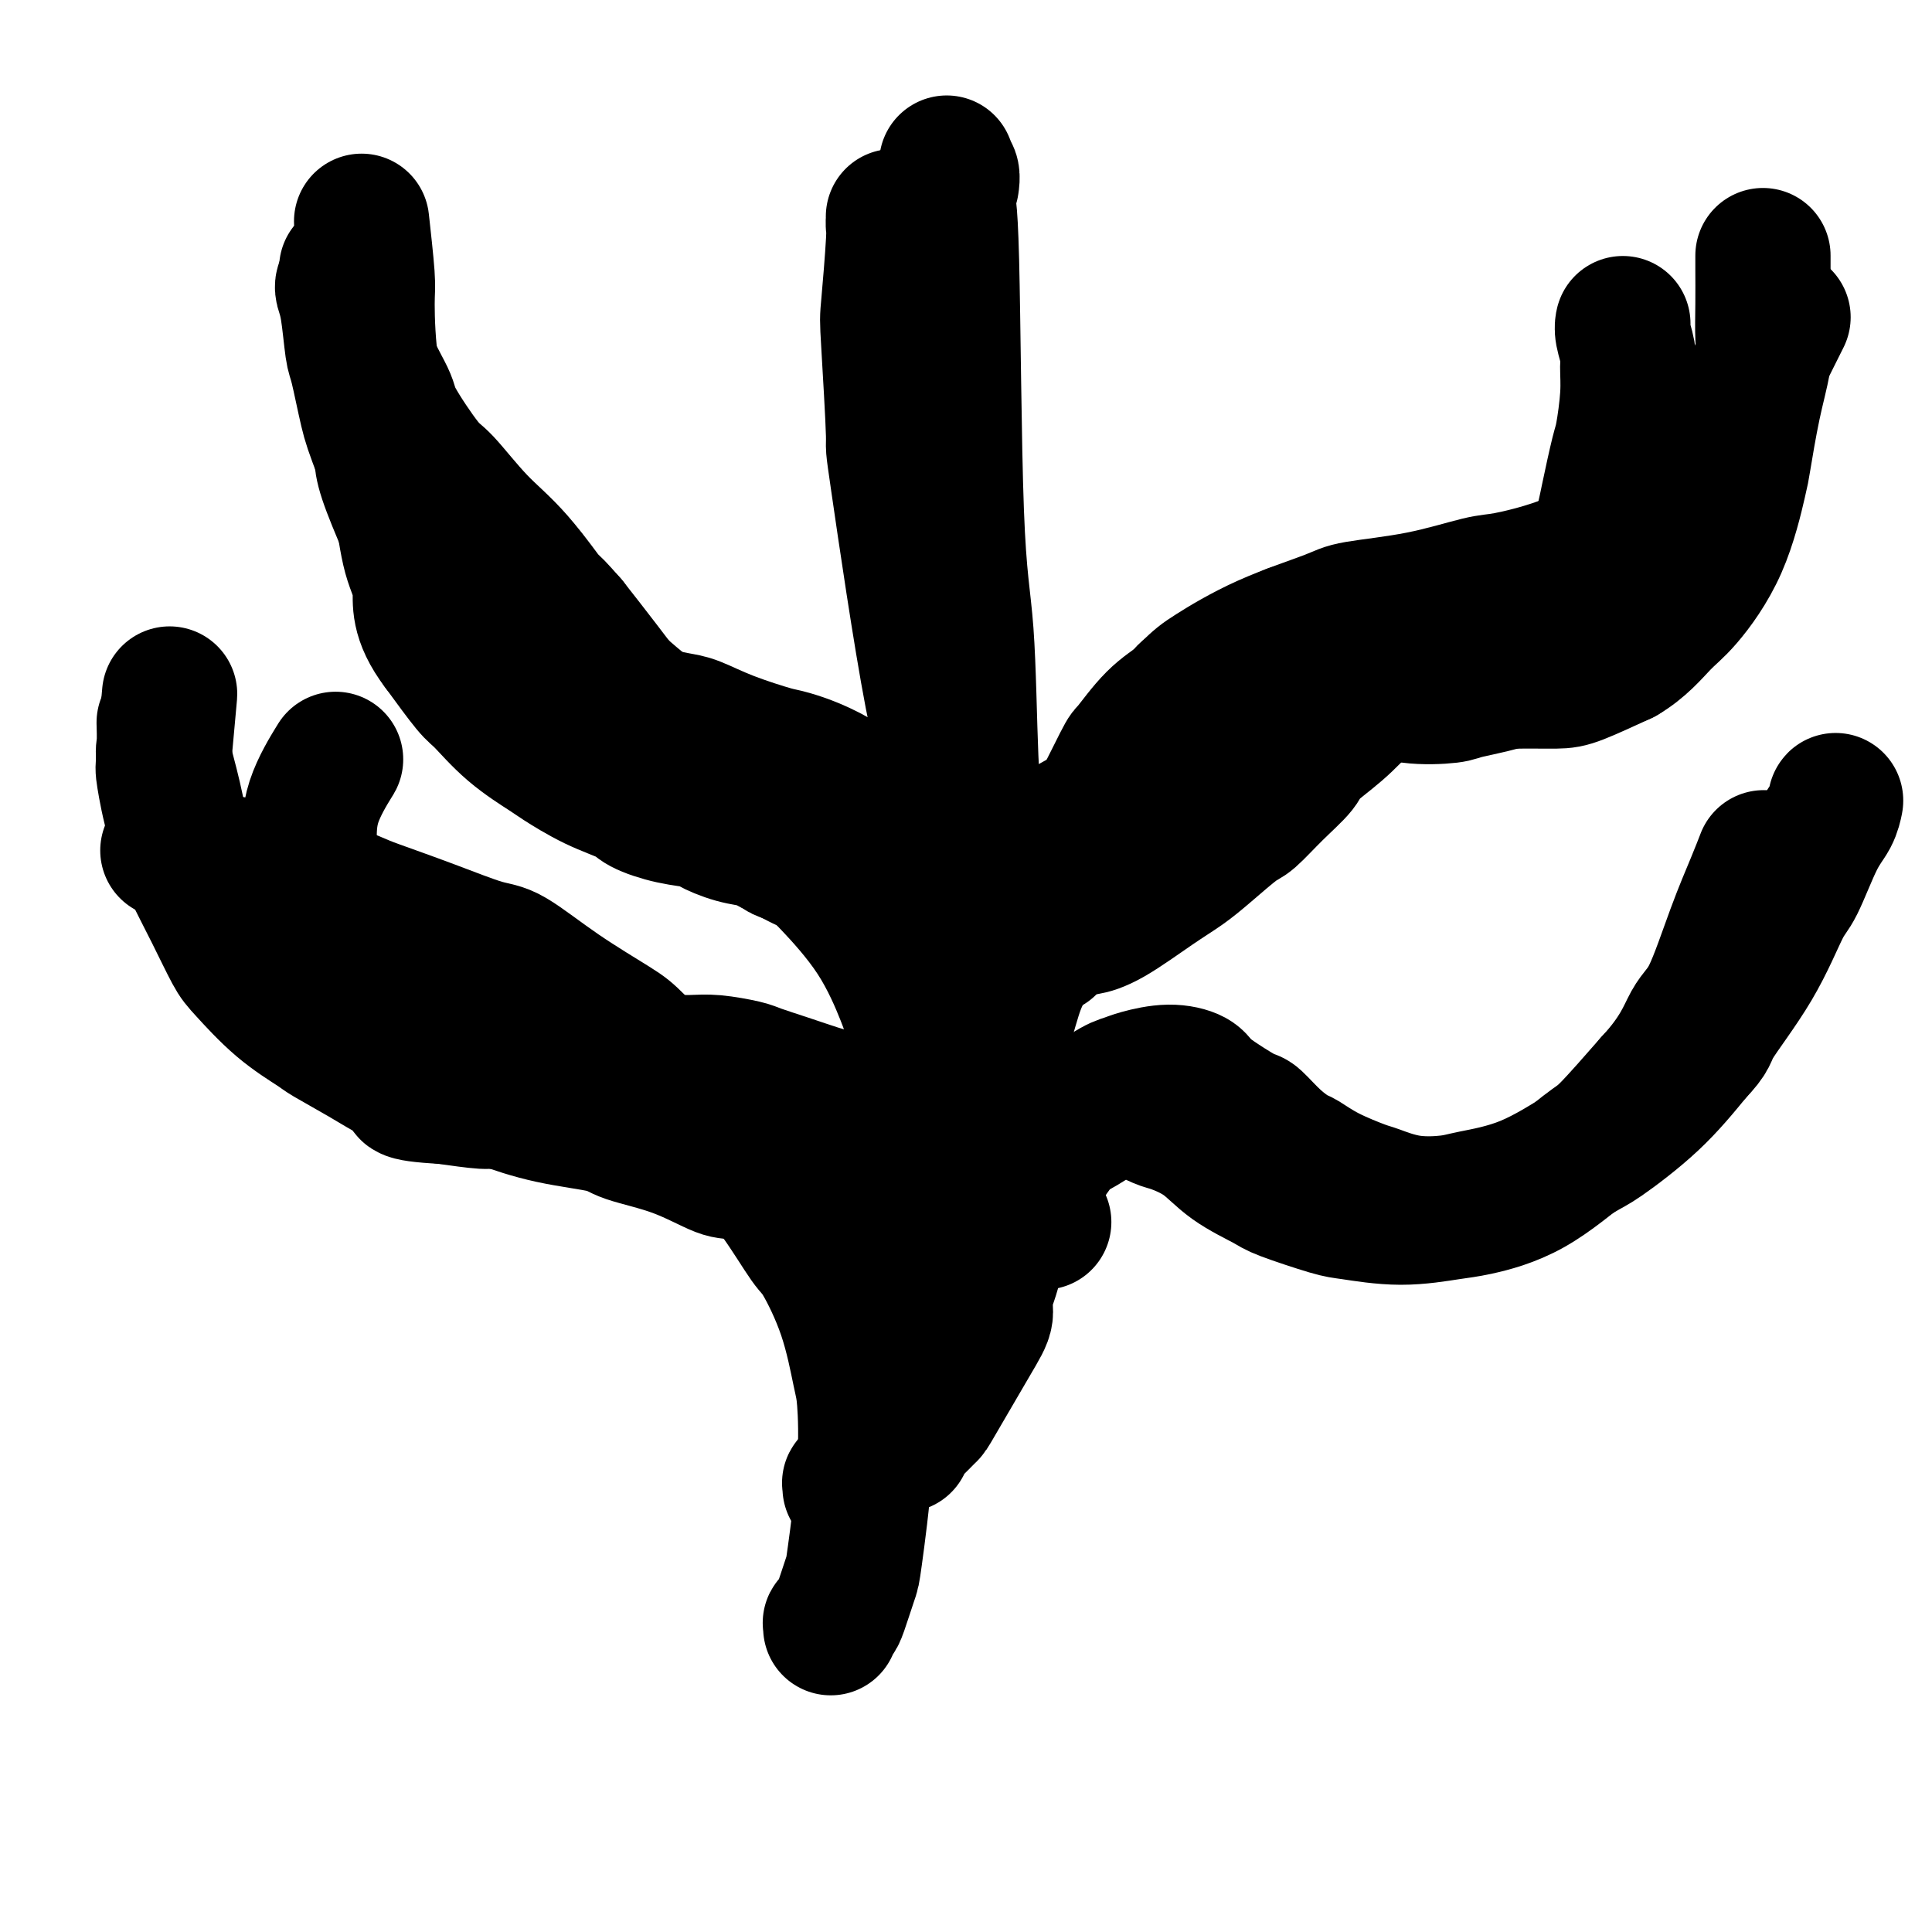
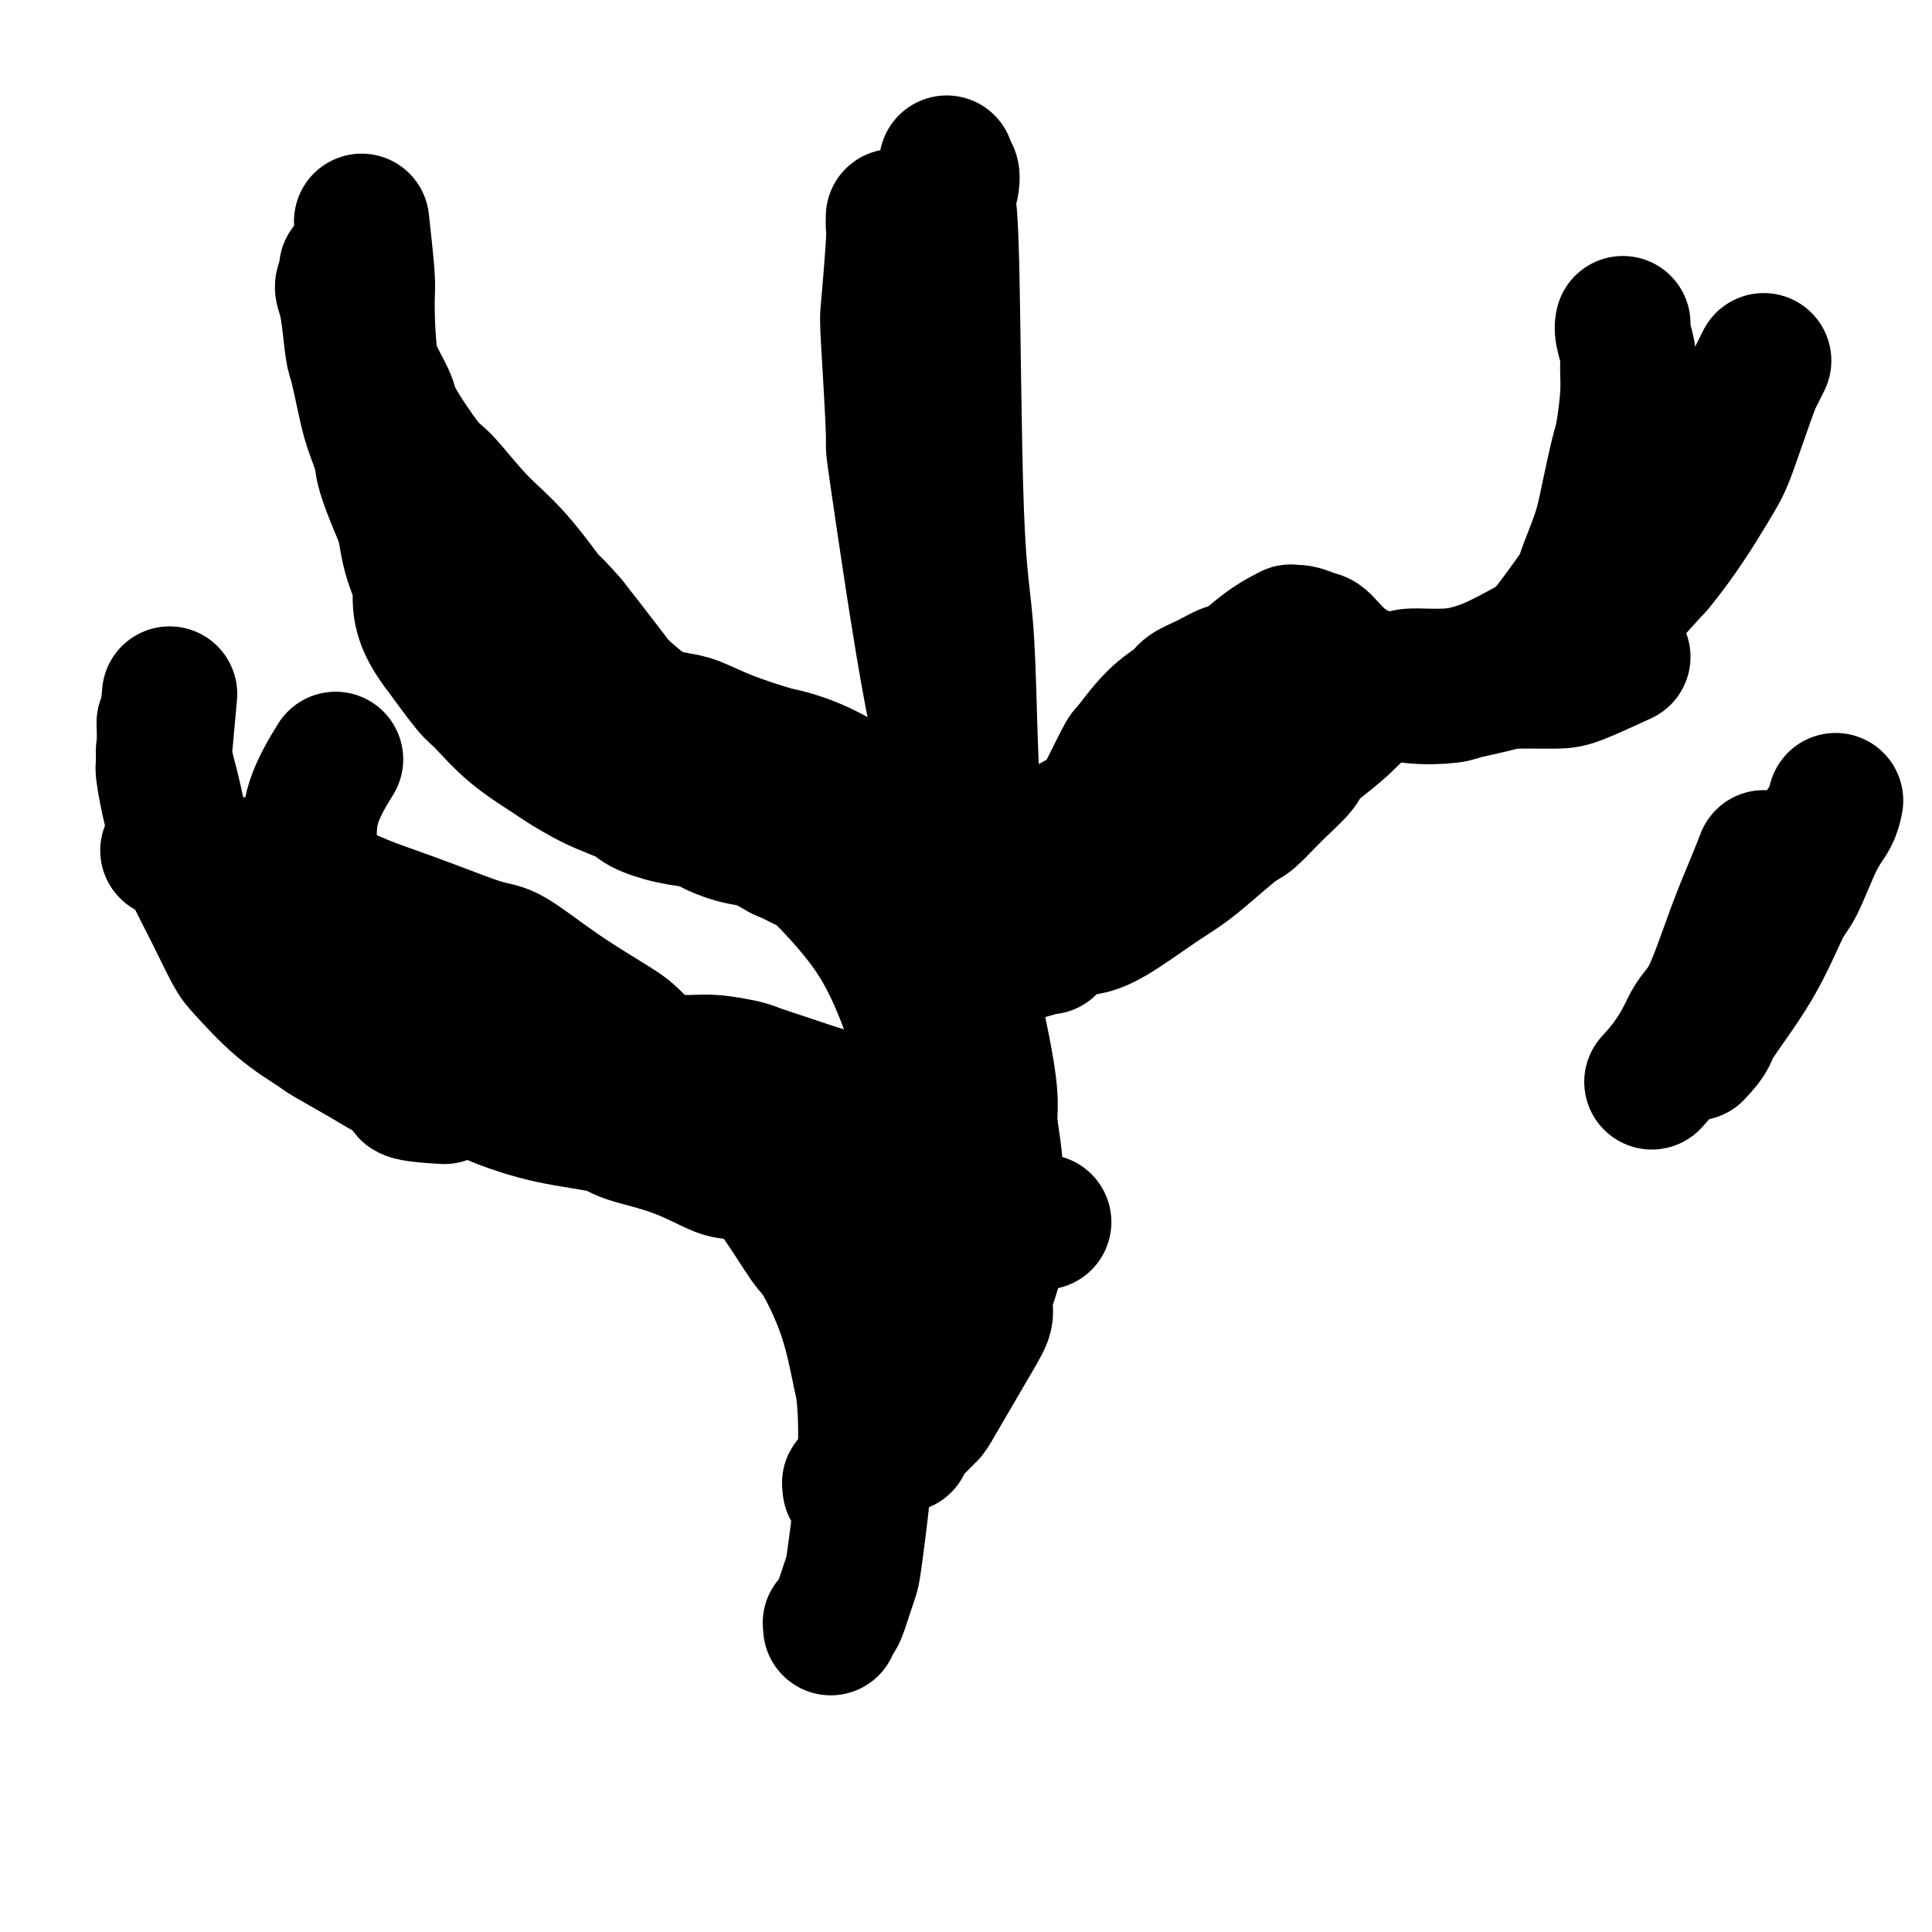
<svg xmlns="http://www.w3.org/2000/svg" viewBox="0 0 400 400" version="1.1">
  <g fill="none" stroke="#000000" stroke-width="28" stroke-linecap="round" stroke-linejoin="round">
    <path d="M172,337c0.026,-0.449 0.053,-0.898 0,-1c-0.053,-0.102 -0.184,0.144 0,0c0.184,-0.144 0.684,-0.678 1,-1c0.316,-0.322 0.449,-0.432 1,-2c0.551,-1.568 1.519,-4.594 2,-6c0.481,-1.406 0.476,-1.192 1,-5c0.524,-3.808 1.577,-11.637 2,-18c0.423,-6.363 0.215,-11.261 0,-14c-0.215,-2.739 -0.438,-3.320 -1,-6c-0.562,-2.680 -1.463,-7.459 -3,-12c-1.537,-4.541 -3.709,-8.843 -5,-11c-1.291,-2.157 -1.702,-2.169 -3,-4c-1.298,-1.831 -3.482,-5.481 -6,-9c-2.518,-3.519 -5.371,-6.907 -7,-9c-1.629,-2.093 -2.034,-2.892 -4,-5c-1.966,-2.108 -5.492,-5.525 -9,-9c-3.508,-3.475 -6.999,-7.009 -9,-9c-2.001,-1.991 -2.511,-2.440 -5,-4c-2.489,-1.560 -6.957,-4.232 -11,-7c-4.043,-2.768 -7.660,-5.632 -10,-7c-2.340,-1.368 -3.401,-1.242 -6,-2c-2.599,-0.758 -6.735,-2.402 -11,-4c-4.265,-1.598 -8.657,-3.149 -11,-4c-2.343,-0.851 -2.636,-1.002 -5,-2c-2.364,-0.998 -6.799,-2.845 -11,-4c-4.201,-1.155 -8.170,-1.619 -10,-2c-1.830,-0.381 -1.523,-0.680 -3,-1c-1.477,-0.320 -4.739,-0.660 -8,-1" />
    <path d="M41,178c-10.833,-3.333 -5.417,-1.667 0,0" />
    <path d="M176,308c0.026,-0.453 0.052,-0.906 0,-1c-0.052,-0.094 -0.181,0.171 0,0c0.181,-0.171 0.671,-0.777 1,-1c0.329,-0.223 0.498,-0.062 1,-1c0.502,-0.938 1.336,-2.976 3,-6c1.664,-3.024 4.159,-7.035 6,-11c1.841,-3.965 3.028,-7.884 4,-12c0.972,-4.116 1.728,-8.429 2,-14c0.272,-5.571 0.059,-12.398 0,-16c-0.059,-3.602 0.037,-3.977 0,-7c-0.037,-3.023 -0.205,-8.694 -1,-14c-0.795,-5.306 -2.216,-10.248 -3,-13c-0.784,-2.752 -0.931,-3.315 -2,-6c-1.069,-2.685 -3.059,-7.493 -6,-12c-2.941,-4.507 -6.833,-8.715 -9,-11c-2.167,-2.285 -2.609,-2.647 -5,-5c-2.391,-2.353 -6.731,-6.696 -11,-11c-4.269,-4.304 -8.468,-8.569 -11,-11c-2.532,-2.431 -3.397,-3.027 -6,-5c-2.603,-1.973 -6.943,-5.321 -11,-9c-4.057,-3.679 -7.830,-7.687 -10,-10c-2.170,-2.313 -2.738,-2.930 -4,-5c-1.262,-2.070 -3.218,-5.591 -4,-7c-0.782,-1.409 -0.391,-0.704 0,0" />
    <path d="M187,299c0.037,0.077 0.074,0.153 0,0c-0.074,-0.153 -0.259,-0.536 0,-1c0.259,-0.464 0.964,-1.009 2,-2c1.036,-0.991 2.405,-2.430 3,-3c0.595,-0.570 0.416,-0.273 2,-3c1.584,-2.727 4.932,-8.478 7,-12c2.068,-3.522 2.855,-4.816 3,-6c0.145,-1.184 -0.352,-2.260 0,-4c0.352,-1.740 1.555,-4.146 2,-7c0.445,-2.854 0.134,-6.158 0,-8c-0.134,-1.842 -0.090,-2.224 0,-4c0.090,-1.776 0.227,-4.948 0,-8c-0.227,-3.052 -0.819,-5.984 -1,-8c-0.181,-2.016 0.050,-3.117 0,-5c-0.050,-1.883 -0.381,-4.549 -1,-8c-0.619,-3.451 -1.527,-7.685 -2,-10c-0.473,-2.315 -0.512,-2.709 -1,-5c-0.488,-2.291 -1.426,-6.479 -2,-11c-0.574,-4.521 -0.784,-9.374 -1,-12c-0.216,-2.626 -0.439,-3.026 -1,-6c-0.561,-2.974 -1.460,-8.523 -2,-14c-0.540,-5.477 -0.721,-10.883 -1,-14c-0.279,-3.117 -0.656,-3.944 -1,-7c-0.344,-3.056 -0.656,-8.341 -1,-14c-0.344,-5.659 -0.721,-11.692 -1,-15c-0.279,-3.308 -0.460,-3.891 -1,-7c-0.540,-3.109 -1.440,-8.746 -2,-14c-0.560,-5.254 -0.780,-10.127 -1,-15" />
    <path d="M187,76c-3.167,-30.833 -1.583,-15.417 0,0" />
-     <path d="M190,291c-0.117,0.122 -0.234,0.244 0,0c0.234,-0.244 0.820,-0.854 1,-1c0.180,-0.146 -0.047,0.173 0,0c0.047,-0.173 0.369,-0.836 1,-3c0.631,-2.164 1.571,-5.829 2,-7c0.429,-1.171 0.347,0.151 1,-5c0.653,-5.151 2.041,-16.777 3,-24c0.959,-7.223 1.489,-10.045 2,-12c0.511,-1.955 1.002,-3.043 2,-6c0.998,-2.957 2.504,-7.783 4,-13c1.496,-5.217 2.981,-10.825 4,-14c1.019,-3.175 1.573,-3.916 3,-7c1.427,-3.084 3.726,-8.510 6,-14c2.274,-5.490 4.522,-11.043 6,-14c1.478,-2.957 2.187,-3.318 4,-6c1.813,-2.682 4.730,-7.685 8,-12c3.270,-4.315 6.891,-7.943 9,-10c2.109,-2.057 2.704,-2.542 5,-4c2.296,-1.458 6.292,-3.890 11,-6c4.708,-2.110 10.129,-3.898 13,-5c2.871,-1.102 3.191,-1.518 6,-2c2.809,-0.482 8.107,-1.029 13,-2c4.893,-0.971 9.380,-2.365 12,-3c2.620,-0.635 3.372,-0.510 6,-1c2.628,-0.490 7.131,-1.593 11,-3c3.869,-1.407 7.106,-3.116 9,-4c1.894,-0.884 2.447,-0.942 3,-1" />
    <path d="M335,112c12.429,-3.929 7.000,-3.250 5,-3c-2.000,0.250 -0.571,0.071 0,0c0.571,-0.071 0.286,-0.036 0,0" />
-     <path d="M189,278c0.030,0.083 0.060,0.167 0,0c-0.060,-0.167 -0.208,-0.583 0,-1c0.208,-0.417 0.774,-0.835 2,-2c1.226,-1.165 3.112,-3.076 4,-4c0.888,-0.924 0.777,-0.861 3,-4c2.223,-3.139 6.780,-9.478 10,-14c3.220,-4.522 5.102,-7.225 7,-10c1.898,-2.775 3.811,-5.621 5,-7c1.189,-1.379 1.652,-1.291 3,-2c1.348,-0.709 3.579,-2.216 5,-3c1.421,-0.784 2.031,-0.844 3,-1c0.969,-0.156 2.296,-0.409 4,0c1.704,0.409 3.784,1.479 5,2c1.216,0.521 1.569,0.494 3,1c1.431,0.506 3.941,1.544 6,3c2.059,1.456 3.666,3.331 6,5c2.334,1.669 5.397,3.131 7,4c1.603,0.869 1.748,1.144 4,2c2.252,0.856 6.610,2.294 9,3c2.390,0.706 2.811,0.679 5,1c2.189,0.321 6.144,0.990 10,1c3.856,0.010 7.612,-0.638 10,-1c2.388,-0.362 3.408,-0.437 6,-1c2.592,-0.563 6.757,-1.615 11,-4c4.243,-2.385 8.566,-6.104 11,-8c2.434,-1.896 2.981,-1.970 5,-4c2.019,-2.030 5.509,-6.015 9,-10" />
    <path d="M342,224c5.503,-5.931 6.760,-9.758 8,-12c1.240,-2.242 2.462,-2.899 4,-6c1.538,-3.101 3.392,-8.646 5,-13c1.608,-4.354 2.971,-7.518 4,-10c1.029,-2.482 1.722,-4.280 2,-5c0.278,-0.720 0.139,-0.360 0,0" />
-     <path d="M193,271c0.001,0.092 0.001,0.183 0,0c-0.001,-0.183 -0.004,-0.642 0,-1c0.004,-0.358 0.013,-0.616 0,-1c-0.013,-0.384 -0.050,-0.895 0,-2c0.050,-1.105 0.185,-2.804 0,-6c-0.185,-3.196 -0.692,-7.890 -1,-10c-0.308,-2.110 -0.417,-1.635 -1,-2c-0.583,-0.365 -1.641,-1.569 -3,-3c-1.359,-1.431 -3.021,-3.090 -4,-4c-0.979,-0.910 -1.277,-1.069 -2,-2c-0.723,-0.931 -1.871,-2.632 -3,-4c-1.129,-1.368 -2.240,-2.404 -3,-3c-0.760,-0.596 -1.171,-0.752 -2,-1c-0.829,-0.248 -2.078,-0.587 -4,-1c-1.922,-0.413 -4.518,-0.899 -6,-1c-1.482,-0.101 -1.849,0.183 -3,0c-1.151,-0.183 -3.086,-0.835 -5,-1c-1.914,-0.165 -3.807,0.156 -5,0c-1.193,-0.156 -1.685,-0.788 -3,-1c-1.315,-0.212 -3.453,-0.004 -6,0c-2.547,0.004 -5.504,-0.195 -7,0c-1.496,0.195 -1.531,0.785 -3,1c-1.469,0.215 -4.373,0.054 -7,0c-2.627,-0.054 -4.979,0.000 -6,0c-1.021,-0.000 -0.713,-0.055 -2,0c-1.287,0.055 -4.170,0.221 -7,0c-2.830,-0.221 -5.608,-0.829 -7,-1c-1.392,-0.171 -1.398,0.094 -3,0c-1.602,-0.094 -4.801,-0.547 -8,-1" />
    <path d="M92,227c-10.152,-0.535 -7.531,-1.373 -7,-2c0.531,-0.627 -1.026,-1.042 -3,-2c-1.974,-0.958 -4.363,-2.459 -7,-4c-2.637,-1.541 -5.520,-3.122 -7,-4c-1.480,-0.878 -1.556,-1.053 -3,-2c-1.444,-0.947 -4.254,-2.667 -7,-5c-2.746,-2.333 -5.427,-5.278 -7,-7c-1.573,-1.722 -2.039,-2.220 -3,-4c-0.961,-1.780 -2.419,-4.841 -4,-8c-1.581,-3.159 -3.286,-6.416 -4,-8c-0.714,-1.584 -0.436,-1.495 -1,-3c-0.564,-1.505 -1.969,-4.605 -3,-8c-1.031,-3.395 -1.689,-7.085 -2,-9c-0.311,-1.915 -0.276,-2.054 0,-5c0.276,-2.946 0.793,-8.699 1,-11c0.207,-2.301 0.103,-1.151 0,0" />
    <path d="M199,255c-0.002,0.102 -0.004,0.205 0,0c0.004,-0.205 0.013,-0.717 0,-1c-0.013,-0.283 -0.049,-0.335 0,-1c0.049,-0.665 0.182,-1.942 0,-4c-0.182,-2.058 -0.678,-4.898 -1,-7c-0.322,-2.102 -0.471,-3.466 -1,-7c-0.529,-3.534 -1.437,-9.236 -2,-12c-0.563,-2.764 -0.782,-2.588 -1,-4c-0.218,-1.412 -0.435,-4.410 -1,-7c-0.565,-2.590 -1.478,-4.771 -2,-6c-0.522,-1.229 -0.652,-1.506 -1,-3c-0.348,-1.494 -0.912,-4.203 -2,-6c-1.088,-1.797 -2.698,-2.680 -4,-4c-1.302,-1.320 -2.295,-3.077 -3,-4c-0.705,-0.923 -1.121,-1.011 -2,-2c-0.879,-0.989 -2.222,-2.879 -3,-4c-0.778,-1.121 -0.992,-1.474 -2,-2c-1.008,-0.526 -2.809,-1.226 -5,-2c-2.191,-0.774 -4.773,-1.622 -6,-2c-1.227,-0.378 -1.099,-0.285 -2,-1c-0.901,-0.715 -2.832,-2.236 -5,-4c-2.168,-1.764 -4.573,-3.769 -6,-5c-1.427,-1.231 -1.878,-1.687 -3,-3c-1.122,-1.313 -2.917,-3.482 -5,-6c-2.083,-2.518 -4.455,-5.386 -6,-7c-1.545,-1.614 -2.262,-1.973 -4,-4c-1.738,-2.027 -4.497,-5.722 -7,-9c-2.503,-3.278 -4.752,-6.139 -7,-9" />
    <path d="M118,129c-5.534,-6.336 -3.369,-3.175 -4,-4c-0.631,-0.825 -4.058,-5.635 -7,-9c-2.942,-3.365 -5.401,-5.284 -8,-8c-2.599,-2.716 -5.339,-6.230 -7,-8c-1.661,-1.770 -2.242,-1.797 -4,-4c-1.758,-2.203 -4.692,-6.582 -6,-9c-1.308,-2.418 -0.990,-2.875 -2,-5c-1.010,-2.125 -3.349,-5.918 -5,-11c-1.651,-5.082 -2.615,-11.452 -3,-14c-0.385,-2.548 -0.193,-1.274 0,0" />
    <path d="M220,181c0.056,-0.473 0.111,-0.947 0,-1c-0.111,-0.053 -0.390,0.314 0,0c0.390,-0.314 1.449,-1.308 2,-2c0.551,-0.692 0.592,-1.080 1,-2c0.408,-0.920 1.181,-2.372 3,-6c1.819,-3.628 4.684,-9.433 6,-12c1.316,-2.567 1.082,-1.895 2,-3c0.918,-1.105 2.988,-3.988 5,-6c2.012,-2.012 3.966,-3.152 5,-4c1.034,-0.848 1.149,-1.405 2,-2c0.851,-0.595 2.438,-1.228 4,-2c1.562,-0.772 3.097,-1.682 4,-2c0.903,-0.318 1.172,-0.043 2,0c0.828,0.043 2.214,-0.146 4,0c1.786,0.146 3.973,0.627 5,1c1.027,0.373 0.895,0.637 2,1c1.105,0.363 3.447,0.826 6,1c2.553,0.174 5.317,0.058 7,0c1.683,-0.058 2.284,-0.058 4,0c1.716,0.058 4.546,0.174 7,0c2.454,-0.174 4.531,-0.636 6,-1c1.469,-0.364 2.330,-0.628 4,-1c1.670,-0.372 4.149,-0.852 7,-2c2.851,-1.148 6.075,-2.963 8,-4c1.925,-1.037 2.550,-1.296 4,-3c1.450,-1.704 3.725,-4.852 6,-8" />
    <path d="M326,123c1.843,-2.216 1.449,-2.255 2,-4c0.551,-1.745 2.046,-5.196 3,-8c0.954,-2.804 1.366,-4.960 2,-8c0.634,-3.040 1.492,-6.962 2,-9c0.508,-2.038 0.668,-2.191 1,-4c0.332,-1.809 0.835,-5.273 1,-8c0.165,-2.727 -0.008,-4.717 0,-6c0.008,-1.283 0.198,-1.859 0,-3c-0.198,-1.141 -0.784,-2.846 -1,-4c-0.216,-1.154 -0.062,-1.758 0,-2c0.062,-0.242 0.031,-0.121 0,0" />
    <path d="M222,192c-0.085,-0.001 -0.169,-0.003 0,0c0.169,0.003 0.592,0.010 1,0c0.408,-0.010 0.800,-0.036 1,0c0.200,0.036 0.207,0.132 1,0c0.793,-0.132 2.373,-0.494 5,-2c2.627,-1.506 6.301,-4.155 9,-6c2.699,-1.845 4.422,-2.887 6,-4c1.578,-1.113 3.012,-2.297 5,-4c1.988,-1.703 4.532,-3.924 6,-5c1.468,-1.076 1.861,-1.006 3,-2c1.139,-0.994 3.023,-3.051 5,-5c1.977,-1.949 4.046,-3.791 5,-5c0.954,-1.209 0.794,-1.784 2,-3c1.206,-1.216 3.778,-3.072 6,-5c2.222,-1.928 4.092,-3.928 5,-5c0.908,-1.072 0.852,-1.215 2,-2c1.148,-0.785 3.499,-2.211 5,-3c1.501,-0.789 2.151,-0.940 3,-1c0.849,-0.060 1.897,-0.030 3,0c1.103,0.030 2.263,0.061 4,0c1.737,-0.061 4.053,-0.213 5,0c0.947,0.213 0.524,0.792 2,1c1.476,0.208 4.849,0.045 8,0c3.151,-0.045 6.079,0.026 8,0c1.921,-0.026 2.835,-0.150 5,-1c2.165,-0.850 5.583,-2.425 9,-4" />
-     <path d="M336,136c3.771,-2.181 6.200,-5.133 8,-7c1.800,-1.867 2.971,-2.649 5,-5c2.029,-2.351 4.915,-6.271 7,-11c2.085,-4.729 3.368,-10.268 4,-13c0.632,-2.732 0.614,-2.657 1,-5c0.386,-2.343 1.175,-7.104 2,-11c0.825,-3.896 1.685,-6.928 2,-9c0.315,-2.072 0.084,-3.186 0,-5c-0.084,-1.814 -0.023,-4.328 0,-7c0.023,-2.672 0.006,-5.500 0,-7c-0.006,-1.500 -0.002,-1.670 0,-2c0.002,-0.330 0.000,-0.820 0,-1c-0.000,-0.180 -0.000,-0.048 0,0c0.000,0.048 0.000,0.014 0,0c-0.000,-0.014 -0.000,-0.007 0,0" />
    <path d="M217,196c0.057,0.024 0.114,0.049 0,0c-0.114,-0.049 -0.400,-0.170 -1,0c-0.600,0.170 -1.516,0.631 -3,1c-1.484,0.369 -3.536,0.647 -5,1c-1.464,0.353 -2.340,0.781 -4,1c-1.660,0.219 -4.104,0.230 -6,0c-1.896,-0.230 -3.245,-0.702 -4,-1c-0.755,-0.298 -0.917,-0.421 -2,-1c-1.083,-0.579 -3.088,-1.612 -5,-3c-1.912,-1.388 -3.732,-3.131 -5,-4c-1.268,-0.869 -1.983,-0.866 -3,-2c-1.017,-1.134 -2.335,-3.407 -4,-5c-1.665,-1.593 -3.676,-2.507 -5,-3c-1.324,-0.493 -1.963,-0.565 -3,-1c-1.037,-0.435 -2.474,-1.234 -4,-2c-1.526,-0.766 -3.140,-1.501 -4,-2c-0.860,-0.499 -0.965,-0.763 -2,-1c-1.035,-0.237 -2.998,-0.448 -5,-1c-2.002,-0.552 -4.041,-1.446 -5,-2c-0.959,-0.554 -0.837,-0.769 -2,-1c-1.163,-0.231 -3.611,-0.479 -6,-1c-2.389,-0.521 -4.719,-1.317 -6,-2c-1.281,-0.683 -1.513,-1.254 -3,-2c-1.487,-0.746 -4.230,-1.667 -7,-3c-2.770,-1.333 -5.568,-3.077 -7,-4c-1.432,-0.923 -1.497,-1.026 -3,-2c-1.503,-0.974 -4.444,-2.818 -7,-5c-2.556,-2.182 -4.727,-4.703 -6,-6c-1.273,-1.297 -1.650,-1.371 -3,-3c-1.350,-1.629 -3.675,-4.815 -6,-8" />
    <path d="M91,134c-4.676,-6.144 -3.867,-9.506 -4,-12c-0.133,-2.494 -1.209,-4.122 -2,-7c-0.791,-2.878 -1.298,-7.005 -2,-11c-0.702,-3.995 -1.599,-7.856 -2,-10c-0.401,-2.144 -0.307,-2.569 -1,-5c-0.693,-2.431 -2.172,-6.867 -3,-12c-0.828,-5.133 -1.006,-10.964 -1,-14c0.006,-3.036 0.194,-3.279 0,-6c-0.194,-2.721 -0.770,-7.920 -1,-10c-0.230,-2.080 -0.115,-1.040 0,0" />
    <path d="M193,247c0.110,0.031 0.219,0.061 0,0c-0.219,-0.061 -0.767,-0.215 -1,0c-0.233,0.215 -0.150,0.799 -1,1c-0.850,0.201 -2.632,0.018 -4,0c-1.368,-0.018 -2.320,0.127 -4,0c-1.680,-0.127 -4.087,-0.528 -7,-1c-2.913,-0.472 -6.332,-1.015 -8,-1c-1.668,0.015 -1.585,0.586 -4,0c-2.415,-0.586 -7.329,-2.331 -10,-3c-2.671,-0.669 -3.098,-0.261 -5,-1c-1.902,-0.739 -5.279,-2.624 -9,-4c-3.721,-1.376 -7.787,-2.241 -10,-3c-2.213,-0.759 -2.574,-1.411 -5,-2c-2.426,-0.589 -6.916,-1.114 -11,-2c-4.084,-0.886 -7.763,-2.133 -10,-3c-2.237,-0.867 -3.034,-1.355 -5,-2c-1.966,-0.645 -5.101,-1.446 -8,-3c-2.899,-1.554 -5.562,-3.860 -7,-5c-1.438,-1.140 -1.649,-1.115 -3,-2c-1.351,-0.885 -3.840,-2.681 -6,-5c-2.160,-2.319 -3.990,-5.163 -5,-7c-1.010,-1.837 -1.199,-2.668 -2,-5c-0.801,-2.332 -2.214,-6.164 -3,-10c-0.786,-3.836 -0.945,-7.677 -1,-10c-0.055,-2.323 -0.004,-3.128 0,-5c0.004,-1.872 -0.037,-4.812 1,-8c1.037,-3.188 3.154,-6.625 4,-8c0.846,-1.375 0.423,-0.687 0,0" />
-     <path d="M214,239c0.008,0.134 0.017,0.269 0,0c-0.017,-0.269 -0.059,-0.940 0,-1c0.059,-0.060 0.218,0.492 1,0c0.782,-0.492 2.188,-2.029 3,-3c0.812,-0.971 1.030,-1.375 3,-3c1.970,-1.625 5.690,-4.472 8,-6c2.310,-1.528 3.208,-1.739 4,-2c0.792,-0.261 1.476,-0.573 3,-1c1.524,-0.427 3.886,-0.969 6,-1c2.114,-0.031 3.979,0.447 5,1c1.021,0.553 1.199,1.180 2,2c0.801,0.820 2.225,1.835 4,3c1.775,1.165 3.902,2.482 5,3c1.098,0.518 1.168,0.238 2,1c0.832,0.762 2.426,2.565 4,4c1.574,1.435 3.128,2.502 4,3c0.872,0.498 1.062,0.428 2,1c0.938,0.572 2.625,1.786 5,3c2.375,1.214 5.438,2.428 7,3c1.562,0.572 1.623,0.501 3,1c1.377,0.499 4.071,1.566 7,2c2.929,0.434 6.095,0.234 8,0c1.905,-0.234 2.551,-0.502 5,-1c2.449,-0.498 6.700,-1.227 11,-3c4.300,-1.773 8.647,-4.589 11,-6c2.353,-1.411 2.710,-1.418 5,-3c2.290,-1.582 6.511,-4.738 10,-8c3.489,-3.262 6.244,-6.631 9,-10" />
    <path d="M351,218c3.448,-3.598 2.568,-3.593 4,-6c1.432,-2.407 5.175,-7.228 8,-12c2.825,-4.772 4.733,-9.496 6,-12c1.267,-2.504 1.895,-2.786 3,-5c1.105,-2.214 2.688,-6.358 4,-9c1.312,-2.642 2.352,-3.780 3,-5c0.648,-1.220 0.905,-2.521 1,-3c0.095,-0.479 0.027,-0.137 0,0c-0.027,0.137 -0.014,0.068 0,0" />
    <path d="M216,253c0.086,0.008 0.171,0.016 0,0c-0.171,-0.016 -0.600,-0.057 -1,0c-0.400,0.057 -0.773,0.210 -1,0c-0.227,-0.210 -0.310,-0.785 -1,-1c-0.690,-0.215 -1.989,-0.072 -5,-1c-3.011,-0.928 -7.735,-2.929 -10,-4c-2.265,-1.071 -2.070,-1.213 -3,-2c-0.930,-0.787 -2.984,-2.218 -5,-4c-2.016,-1.782 -3.993,-3.916 -5,-5c-1.007,-1.084 -1.043,-1.119 -2,-2c-0.957,-0.881 -2.834,-2.607 -5,-4c-2.166,-1.393 -4.621,-2.453 -6,-3c-1.379,-0.547 -1.681,-0.581 -3,-1c-1.319,-0.419 -3.655,-1.222 -6,-2c-2.345,-0.778 -4.698,-1.529 -6,-2c-1.302,-0.471 -1.552,-0.661 -3,-1c-1.448,-0.339 -4.093,-0.826 -6,-1c-1.907,-0.174 -3.074,-0.036 -5,0c-1.926,0.036 -4.610,-0.032 -6,0c-1.390,0.032 -1.486,0.162 -3,0c-1.514,-0.162 -4.447,-0.617 -6,-1c-1.553,-0.383 -1.726,-0.694 -3,-1c-1.274,-0.306 -3.647,-0.607 -6,-1c-2.353,-0.393 -4.685,-0.878 -6,-1c-1.315,-0.122 -1.612,0.121 -3,0c-1.388,-0.121 -3.866,-0.604 -7,-1c-3.134,-0.396 -6.922,-0.704 -9,-1c-2.078,-0.296 -2.444,-0.580 -4,-1c-1.556,-0.420 -4.302,-0.977 -7,-2c-2.698,-1.023 -5.349,-2.511 -8,-4" />
    <path d="M75,207c-3.478,-1.261 -2.673,-0.914 -4,-2c-1.327,-1.086 -4.786,-3.605 -8,-6c-3.214,-2.395 -6.184,-4.667 -8,-6c-1.816,-1.333 -2.478,-1.729 -4,-3c-1.522,-1.271 -3.904,-3.419 -6,-6c-2.096,-2.581 -3.907,-5.595 -5,-7c-1.093,-1.405 -1.470,-1.201 -2,-3c-0.530,-1.799 -1.214,-5.603 -2,-9c-0.786,-3.397 -1.675,-6.388 -2,-8c-0.325,-1.612 -0.087,-1.844 0,-3c0.087,-1.156 0.023,-3.234 0,-4c-0.023,-0.766 -0.007,-0.219 0,0c0.007,0.219 0.003,0.109 0,0" />
    <path d="M198,182c-0.031,0.084 -0.062,0.167 0,0c0.062,-0.167 0.216,-0.585 0,-1c-0.216,-0.415 -0.804,-0.826 -2,-2c-1.196,-1.174 -3.000,-3.111 -4,-4c-1.000,-0.889 -1.196,-0.730 -4,-3c-2.804,-2.270 -8.217,-6.969 -13,-10c-4.783,-3.031 -8.934,-4.394 -11,-5c-2.066,-0.606 -2.045,-0.453 -4,-1c-1.955,-0.547 -5.887,-1.793 -9,-3c-3.113,-1.207 -5.409,-2.375 -7,-3c-1.591,-0.625 -2.477,-0.705 -4,-1c-1.523,-0.295 -3.681,-0.803 -6,-1c-2.319,-0.197 -4.797,-0.084 -6,0c-1.203,0.084 -1.132,0.138 -2,0c-0.868,-0.138 -2.676,-0.467 -4,-1c-1.324,-0.533 -2.163,-1.270 -3,-2c-0.837,-0.730 -1.673,-1.453 -3,-2c-1.327,-0.547 -3.147,-0.920 -5,-2c-1.853,-1.080 -3.741,-2.868 -5,-4c-1.259,-1.132 -1.890,-1.606 -3,-3c-1.110,-1.394 -2.700,-3.706 -5,-6c-2.300,-2.294 -5.310,-4.571 -7,-6c-1.690,-1.429 -2.061,-2.012 -3,-4c-0.939,-1.988 -2.445,-5.381 -4,-9c-1.555,-3.619 -3.159,-7.462 -4,-10c-0.841,-2.538 -0.921,-3.769 -1,-5" />
    <path d="M79,94c-1.963,-5.240 -2.372,-6.339 -3,-9c-0.628,-2.661 -1.475,-6.885 -2,-9c-0.525,-2.115 -0.729,-2.122 -1,-4c-0.271,-1.878 -0.608,-5.628 -1,-8c-0.392,-2.372 -0.837,-3.368 -1,-4c-0.163,-0.632 -0.044,-0.901 0,-1c0.044,-0.099 0.013,-0.028 0,0c-0.013,0.028 -0.006,0.014 0,0" />
    <path d="M200,178c0.008,0.093 0.016,0.185 0,0c-0.016,-0.185 -0.055,-0.649 0,-1c0.055,-0.351 0.203,-0.590 0,-2c-0.203,-1.410 -0.757,-3.992 -1,-6c-0.243,-2.008 -0.174,-3.442 -1,-6c-0.826,-2.558 -2.548,-6.240 -5,-19c-2.452,-12.760 -5.634,-34.598 -7,-44c-1.366,-9.402 -0.916,-6.369 -1,-10c-0.084,-3.631 -0.702,-13.925 -1,-19c-0.298,-5.075 -0.276,-4.929 0,-8c0.276,-3.071 0.806,-9.358 1,-13c0.194,-3.642 0.052,-4.638 0,-5c-0.052,-0.362 -0.014,-0.090 0,0c0.014,0.090 0.006,-0.001 0,0c-0.006,0.001 -0.008,0.093 0,0c0.008,-0.093 0.028,-0.372 0,0c-0.028,0.372 -0.103,1.394 0,2c0.103,0.606 0.384,0.797 1,3c0.616,2.203 1.566,6.419 2,8c0.434,1.581 0.353,0.527 1,7c0.647,6.473 2.023,20.474 3,31c0.977,10.526 1.556,17.576 2,22c0.444,4.424 0.754,6.221 1,11c0.246,4.779 0.427,12.539 1,19c0.573,6.461 1.539,11.624 2,15c0.461,3.376 0.417,4.965 1,7c0.583,2.035 1.791,4.518 3,7" />
    <path d="M202,177c2.630,20.882 0.705,7.086 0,2c-0.705,-5.086 -0.189,-1.464 0,0c0.189,1.464 0.052,0.770 0,0c-0.052,-0.770 -0.017,-1.616 0,-2c0.017,-0.384 0.017,-0.307 0,-1c-0.017,-0.693 -0.050,-2.155 0,-3c0.050,-0.845 0.182,-1.071 0,-3c-0.182,-1.929 -0.680,-5.561 -1,-13c-0.320,-7.439 -0.464,-18.685 -1,-26c-0.536,-7.315 -1.464,-10.699 -2,-25c-0.536,-14.301 -0.679,-39.517 -1,-52c-0.321,-12.483 -0.819,-12.231 -1,-13c-0.181,-0.769 -0.045,-2.558 0,-4c0.045,-1.442 -0.002,-2.537 0,-3c0.002,-0.463 0.053,-0.295 0,0c-0.053,0.295 -0.210,0.718 0,1c0.210,0.282 0.787,0.422 1,1c0.213,0.578 0.061,1.594 0,2c-0.061,0.406 -0.030,0.203 0,0" />
    <path d="M195,180c-0.059,0.009 -0.119,0.018 0,0c0.119,-0.018 0.416,-0.062 1,0c0.584,0.062 1.456,0.229 2,0c0.544,-0.229 0.759,-0.856 2,-1c1.241,-0.144 3.508,0.194 7,-1c3.492,-1.194 8.209,-3.920 12,-6c3.791,-2.080 6.655,-3.516 10,-6c3.345,-2.484 7.171,-6.018 11,-10c3.829,-3.982 7.662,-8.412 10,-11c2.338,-2.588 3.181,-3.336 5,-5c1.819,-1.664 4.613,-4.246 7,-6c2.387,-1.754 4.367,-2.680 5,-3c0.633,-0.320 -0.083,-0.035 0,0c0.083,0.035 0.964,-0.181 2,0c1.036,0.181 2.229,0.758 3,1c0.771,0.242 1.122,0.149 2,1c0.878,0.851 2.284,2.645 4,4c1.716,1.355 3.741,2.270 5,3c1.259,0.730 1.752,1.276 3,2c1.248,0.724 3.250,1.628 6,2c2.750,0.372 6.246,0.213 8,0c1.754,-0.213 1.766,-0.480 4,-1c2.234,-0.520 6.692,-1.294 11,-3c4.308,-1.706 8.468,-4.344 11,-6c2.532,-1.656 3.438,-2.330 6,-5c2.562,-2.670 6.781,-7.335 11,-12" />
-     <path d="M343,117c4.945,-5.961 8.807,-12.365 11,-16c2.193,-3.635 2.718,-4.502 4,-8c1.282,-3.498 3.323,-9.628 5,-14c1.677,-4.372 2.990,-6.985 4,-9c1.010,-2.015 1.717,-3.433 2,-4c0.283,-0.567 0.141,-0.284 0,0" />
+     <path d="M343,117c4.945,-5.961 8.807,-12.365 11,-16c2.193,-3.635 2.718,-4.502 4,-8c1.282,-3.498 3.323,-9.628 5,-14c1.010,-2.015 1.717,-3.433 2,-4c0.283,-0.567 0.141,-0.284 0,0" />
  </g>
</svg>